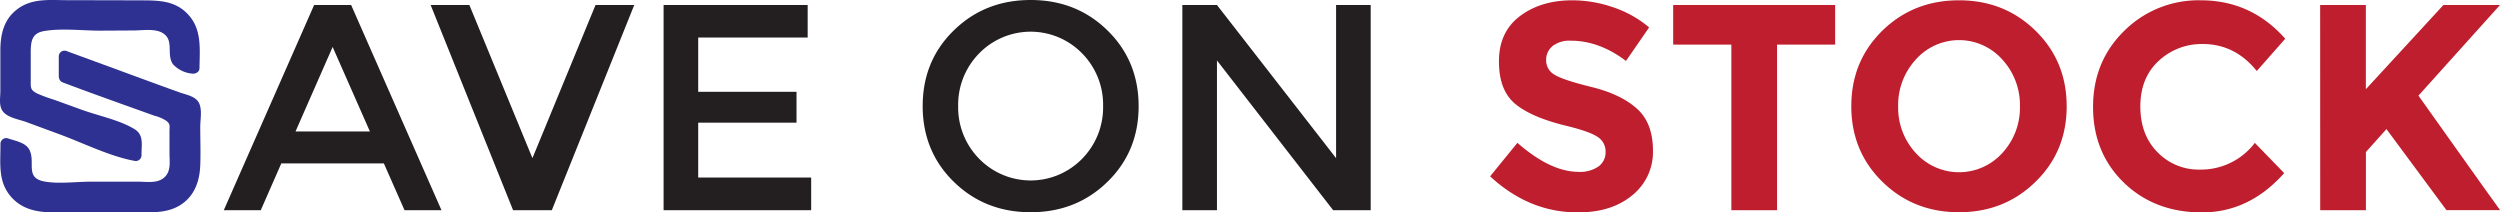
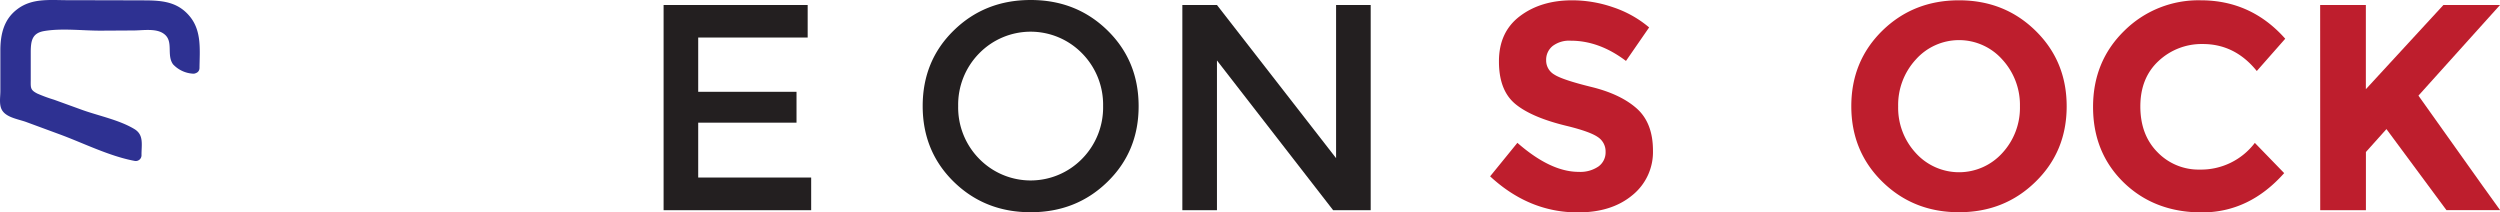
<svg xmlns="http://www.w3.org/2000/svg" id="Layer_1" data-name="Layer 1" viewBox="0 0 820.57 69.72">
  <title>saveonstock</title>
-   <path d="M21.16,25.19V18.5l9.77,3.58C41.29,25.88,51.65,29.71,62,33.46a2.31,2.31,0,0,1,1.81,2.62c-.08,6.07,0,12.14,0,18.21,0,8.23-5.31,13.55-13.54,13.55-11.6,0-23.21-.14-34.81,0C7.52,68,1.41,61.72,2,54.27,2.18,52,2,49.7,2,47.15c1.89.69,3.62,1.22,5.26,2a2.09,2.09,0,0,1,.86,1.54c.12,1.48,0,3,0,4.45.19,4,2.63,6.33,6.61,6.34h36c4.21,0,6.68-2.46,6.7-6.63,0-4.86,0-9.72.06-14.58a2.15,2.15,0,0,0-1.73-2.44c-11.09-4-22.16-8-33.23-12C22.13,25.57,21.64,25.38,21.16,25.19Z" style="fill:#2e3192" />
-   <path d="M23,25.19V18.5l-2.38,1.81c11.49,4.2,23,8.44,34.47,12.63a44.55,44.55,0,0,1,4.58,1.66c2.08,1,1.92,1.35,2.24,3.3.47,2.87,0,6.19,0,9.11,0,5.26,1,11.71-3.11,15.82S48.68,66,43.54,66c-6.12,0-12.25-.06-18.37,0-5.8,0-13.2,1.4-17.86-2.91S4,52.69,3.9,47.15L1.53,49c.82.29,3.37.83,4,1.44,1.23,1.15.66,3.27.77,4.7a9.57,9.57,0,0,0,1.48,4.8c2.31,3.39,6.12,3.41,9.85,3.41H39.45c4.74,0,11.6,1.34,15.93-1.06,3.54-2,4-5.6,4-9.28,0-3.34,0-6.68,0-10,0-1.9.4-4-.92-5.59s-4-2-5.84-2.71l-9.24-3.33c-7.26-2.63-14.55-5.2-21.77-7.94-2.26-.85-3.24,2.77-1,3.62,10,3.78,20.05,7.32,30.09,10.93a12.78,12.78,0,0,1,3.87,1.65c1.4,1.16,1.07,1.51,1.06,3.37,0,2.43,0,4.86,0,7.29,0,2.82.56,5.72-1.55,7.8-2.27,2.24-5.93,1.52-9,1.52H30c-4.84,0-10.41.78-15.17,0-6.91-1.13-3-6.34-5.22-10.53-1.27-2.37-4.75-2.87-7.06-3.69A1.89,1.89,0,0,0,.15,47.15C.22,53-.74,58.88,3,63.82c3.57,4.71,8.81,5.88,14.41,5.88,9,0,18,0,27.08,0,5.61,0,11.36.45,16-3.33,3.71-3,5.05-7.44,5.24-12.08.17-4.23,0-8.51,0-12.75,0-2.34.76-5.92-.61-8.08-1.23-1.95-4.28-2.44-6.21-3.14Q52.47,28,46.06,25.64l-24.4-8.95a1.89,1.89,0,0,0-2.37,1.81v6.69A1.88,1.88,0,0,0,23,25.19Z" style="fill:#2e3192" />
  <path d="M63.61,22.28a2.08,2.08,0,0,1-.38,0c-5.59-1.89-5.59-1.89-5.64-7.76,0-3.56-2.19-6-5.75-6.32-2.35-.18-4.72-.09-7.08-.09l-28.95.12c-5.44,0-7.55,2.13-7.57,7.63,0,4.46,0,8.91-.06,13.36A2.3,2.3,0,0,0,10,31.88c10.9,3.89,21.77,7.91,32.68,11.81,1.4.5,2.12,1.11,2,2.71a44.93,44.93,0,0,0,0,4.53,9.1,9.1,0,0,1-1.43-.27C30,45.86,16.84,41,3.67,36.27A2.17,2.17,0,0,1,2,33.81c.07-6.48,0-13,0-19.44A12.24,12.24,0,0,1,14.42,1.94q18.42,0,36.85.07a12.27,12.27,0,0,1,12.3,11.32C63.79,16.27,63.61,19.24,63.61,22.28Z" style="fill:#2e3192" />
  <path d="M63.61,20.41c-5.58.24-3.48-6.05-4.81-9.27C57,6.69,52.58,6.27,48.3,6.23c-7.61-.07-15.23.07-22.84.11C20.81,6.36,13.85,5,9.71,7.84c-3.32,2.27-3.32,6.34-3.35,10s-.49,7.8-.05,11.45a4.83,4.83,0,0,0,1.46,3.54c1.7,1.56,5.11,2.12,7.16,2.86l10,3.62,10.89,4c1.78.64,4.36,1,5.74,2.41a1.43,1.43,0,0,1,1.12,2.2c0,1,0,2.07,0,3.11l2.38-1.81c-5.34-1-10.68-3.64-15.78-5.51l-17-6.22c-2.12-.77-7.1-1.57-8.4-3.58-1-1.49,0-6.79,0-8.75,0-5.58-1.47-13.24,2.61-17.76s10.3-3.49,15.69-3.49l17.45,0C45.25,3.86,52.71,2.48,57.5,6c5.26,3.85,4.29,10.56,4.23,16.3,0,2.41,3.73,2.42,3.75,0,.06-5.87.8-12.08-3.19-16.92S53.16.15,47.39.12Q34.79.08,22.18.06C16.47.06,10.53-.68,5.7,3,1.32,6.27.17,11.09.12,16.31c0,4.54,0,9.07,0,13.61,0,2.18-.6,4.94.91,6.75,1.64,2,5.28,2.54,7.53,3.36L19.33,44c7.94,2.9,16.45,7.23,24.75,8.79a1.89,1.89,0,0,0,2.37-1.81c-.05-3.42.9-6.7-2.39-8.65-5-3-11.79-4.33-17.24-6.31l-9.08-3.29a49.07,49.07,0,0,1-5.45-2c-2.33-1.17-2.22-1.87-2.2-4.34,0-3.18,0-6.36,0-9.54.05-3.56.52-6,4.41-6.66,5.87-1,12.69-.1,18.66-.13L43.8,10c3.13,0,7.43-.8,10,1.11,3.31,2.41.75,6.9,3,10a9.75,9.75,0,0,0,6.72,3.08C66,24.05,66,20.3,63.61,20.41Z" style="fill:#2e3192" />
-   <path d="M92.33,53.64,85.59,69H73.45L103.11,1.64h12.14L144.91,69H132.78L126,53.64Zm29.08-10.5L109.18,15.41,97,43.14Z" style="fill:#231f20" />
-   <path d="M181.12,69H168.41L141.35,1.64h12.71l20.7,50.27L195.47,1.64h12.71Z" style="fill:#231f20" />
  <path d="M265.1,1.64V12.33H229.17V30.14h32.27V40.26H229.17v18h37.08V69H217.81V1.64Z" style="fill:#231f20" />
  <path d="M363.52,59.66q-10.22,10-25.23,10t-25.24-10q-10.2-10-10.2-24.85T313.05,10Q323.27,0,338.29,0t25.23,10q10.2,10,10.21,24.84T363.52,59.66Zm-8.33-42.13a23.61,23.61,0,0,0-33.81,0,24,24,0,0,0-6.88,17.28,24,24,0,0,0,6.88,17.29,23.61,23.61,0,0,0,33.81,0,24,24,0,0,0,6.88-17.29A24,24,0,0,0,355.19,17.53Z" style="fill:#231f20" />
  <path d="M438.54,1.64H449.9V69H437.58L399.44,19.84V69H388.08V1.64h11.36l39.1,50.27Z" style="fill:#231f20" />
  <path d="M509.66,15.07a5.79,5.79,0,0,0-2.17,4.72,5.32,5.32,0,0,0,2.65,4.67q2.66,1.74,12.23,4.09t14.88,7.08q5.29,4.73,5.3,13.77a18.2,18.2,0,0,1-6.79,14.69q-6.79,5.64-17.87,5.63-16,0-28.79-11.84l8.95-11q10.89,9.54,20.13,9.53a10.54,10.54,0,0,0,6.5-1.78A5.71,5.71,0,0,0,527,49.84a5.61,5.61,0,0,0-2.5-4.82q-2.5-1.77-9.92-3.61-11.76-2.79-17.19-7.27T492,20.08q0-9.58,6.88-14.78T516.06.1a41.31,41.31,0,0,1,13.48,2.31A35.86,35.86,0,0,1,541.29,9l-7.6,11q-8.78-6.64-18.11-6.64A9,9,0,0,0,509.66,15.07Z" style="fill:#be1e2d" />
-   <path d="M583.28,14.64V69h-15V14.64H549.19v-13h53.16v13Z" style="fill:#be1e2d" />
  <path d="M668.12,59.66q-10.2,10-25.13,10t-25.14-10q-10.2-10-10.2-24.8t10.2-24.8Q628.06.1,643,.1t25.13,10q10.21,10,10.21,24.8T668.12,59.66ZM663,34.91a22,22,0,0,0-5.78-15.36,19,19,0,0,0-28.41,0,22,22,0,0,0-5.78,15.36,21.86,21.86,0,0,0,5.78,15.31,19.14,19.14,0,0,0,28.41,0A21.86,21.86,0,0,0,663,34.91Z" style="fill:#be1e2d" />
  <path d="M722,55.66a22.16,22.16,0,0,0,18.1-8.76l9.63,9.92q-11.46,12.9-27,12.9T697.06,59.9Q687,50.08,687,35.1t10.26-25A34.54,34.54,0,0,1,722.34.1q16.56,0,27.74,12.61l-9.34,10.6Q733.6,14.44,723,14.45A20.66,20.66,0,0,0,708.52,20q-6,5.55-6,14.93T708.19,50A18.72,18.72,0,0,0,722,55.66Z" style="fill:#be1e2d" />
  <path d="M761.54,1.64h15V29.28L802,1.64h18.58L793.8,31.39q3.47,4.83,12.81,18t14,19.59H803L783.3,42.37l-6.74,7.52V69h-15Z" style="fill:#be1e2d" />
</svg>